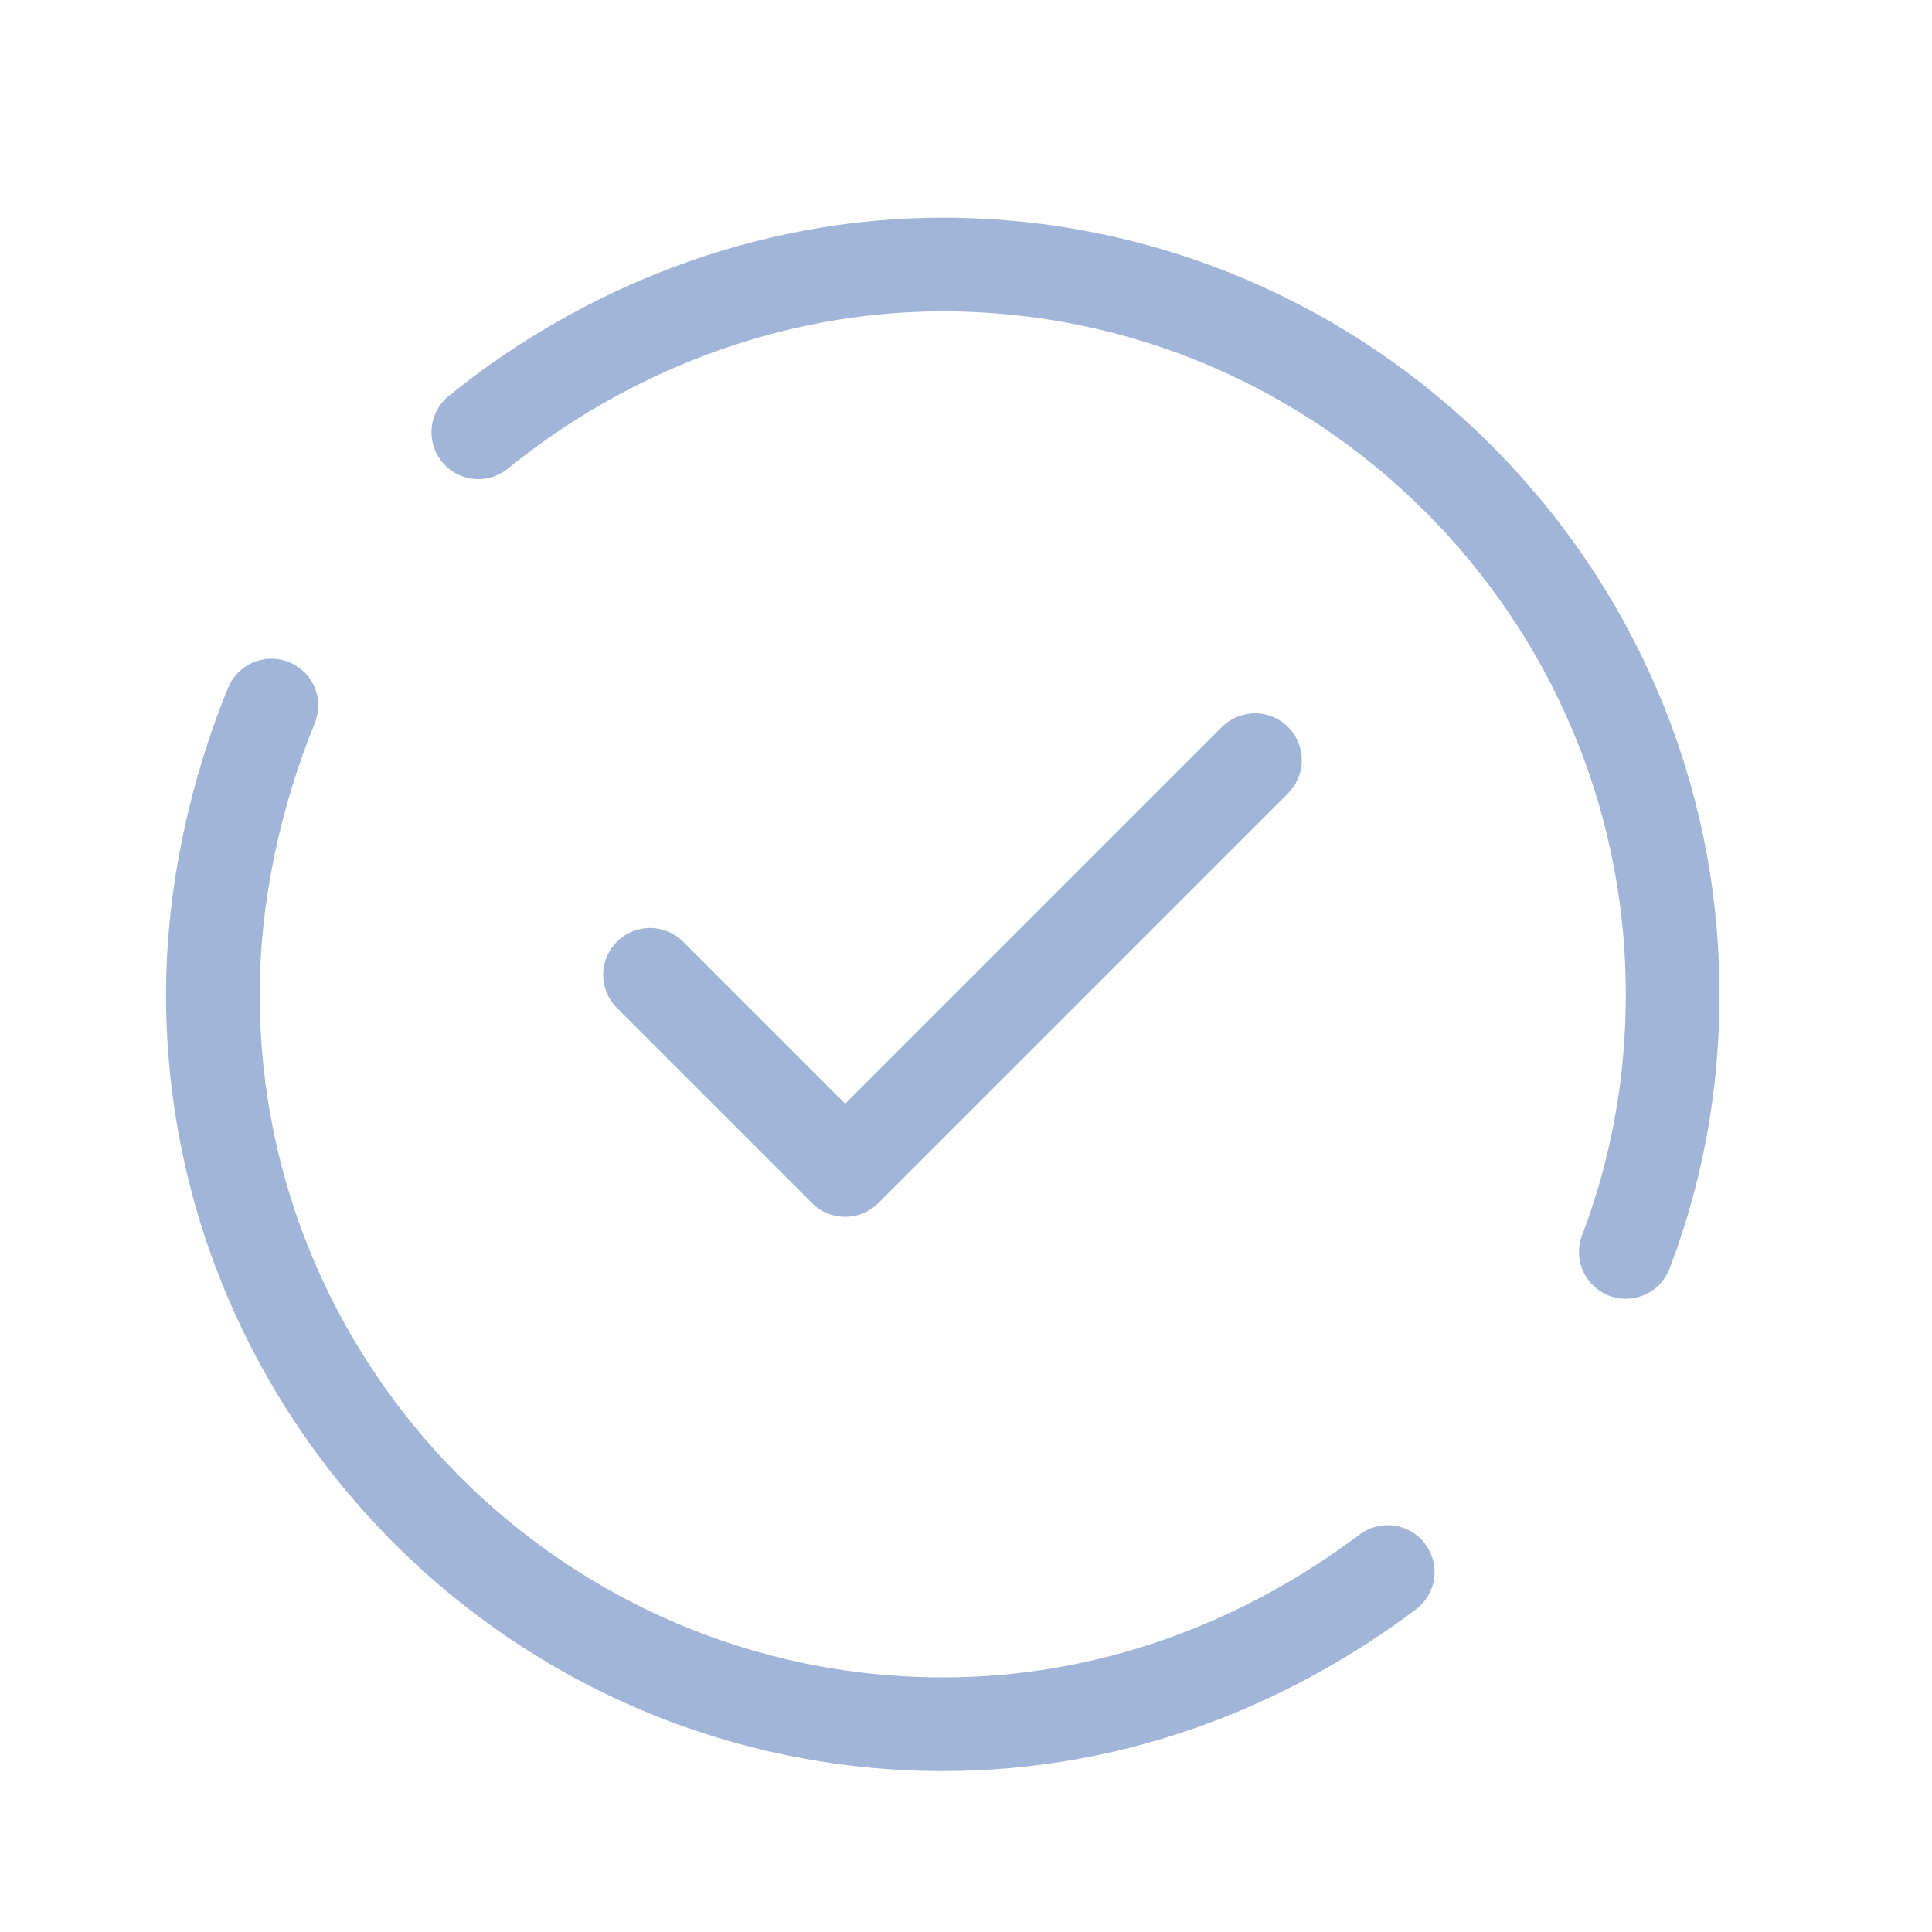
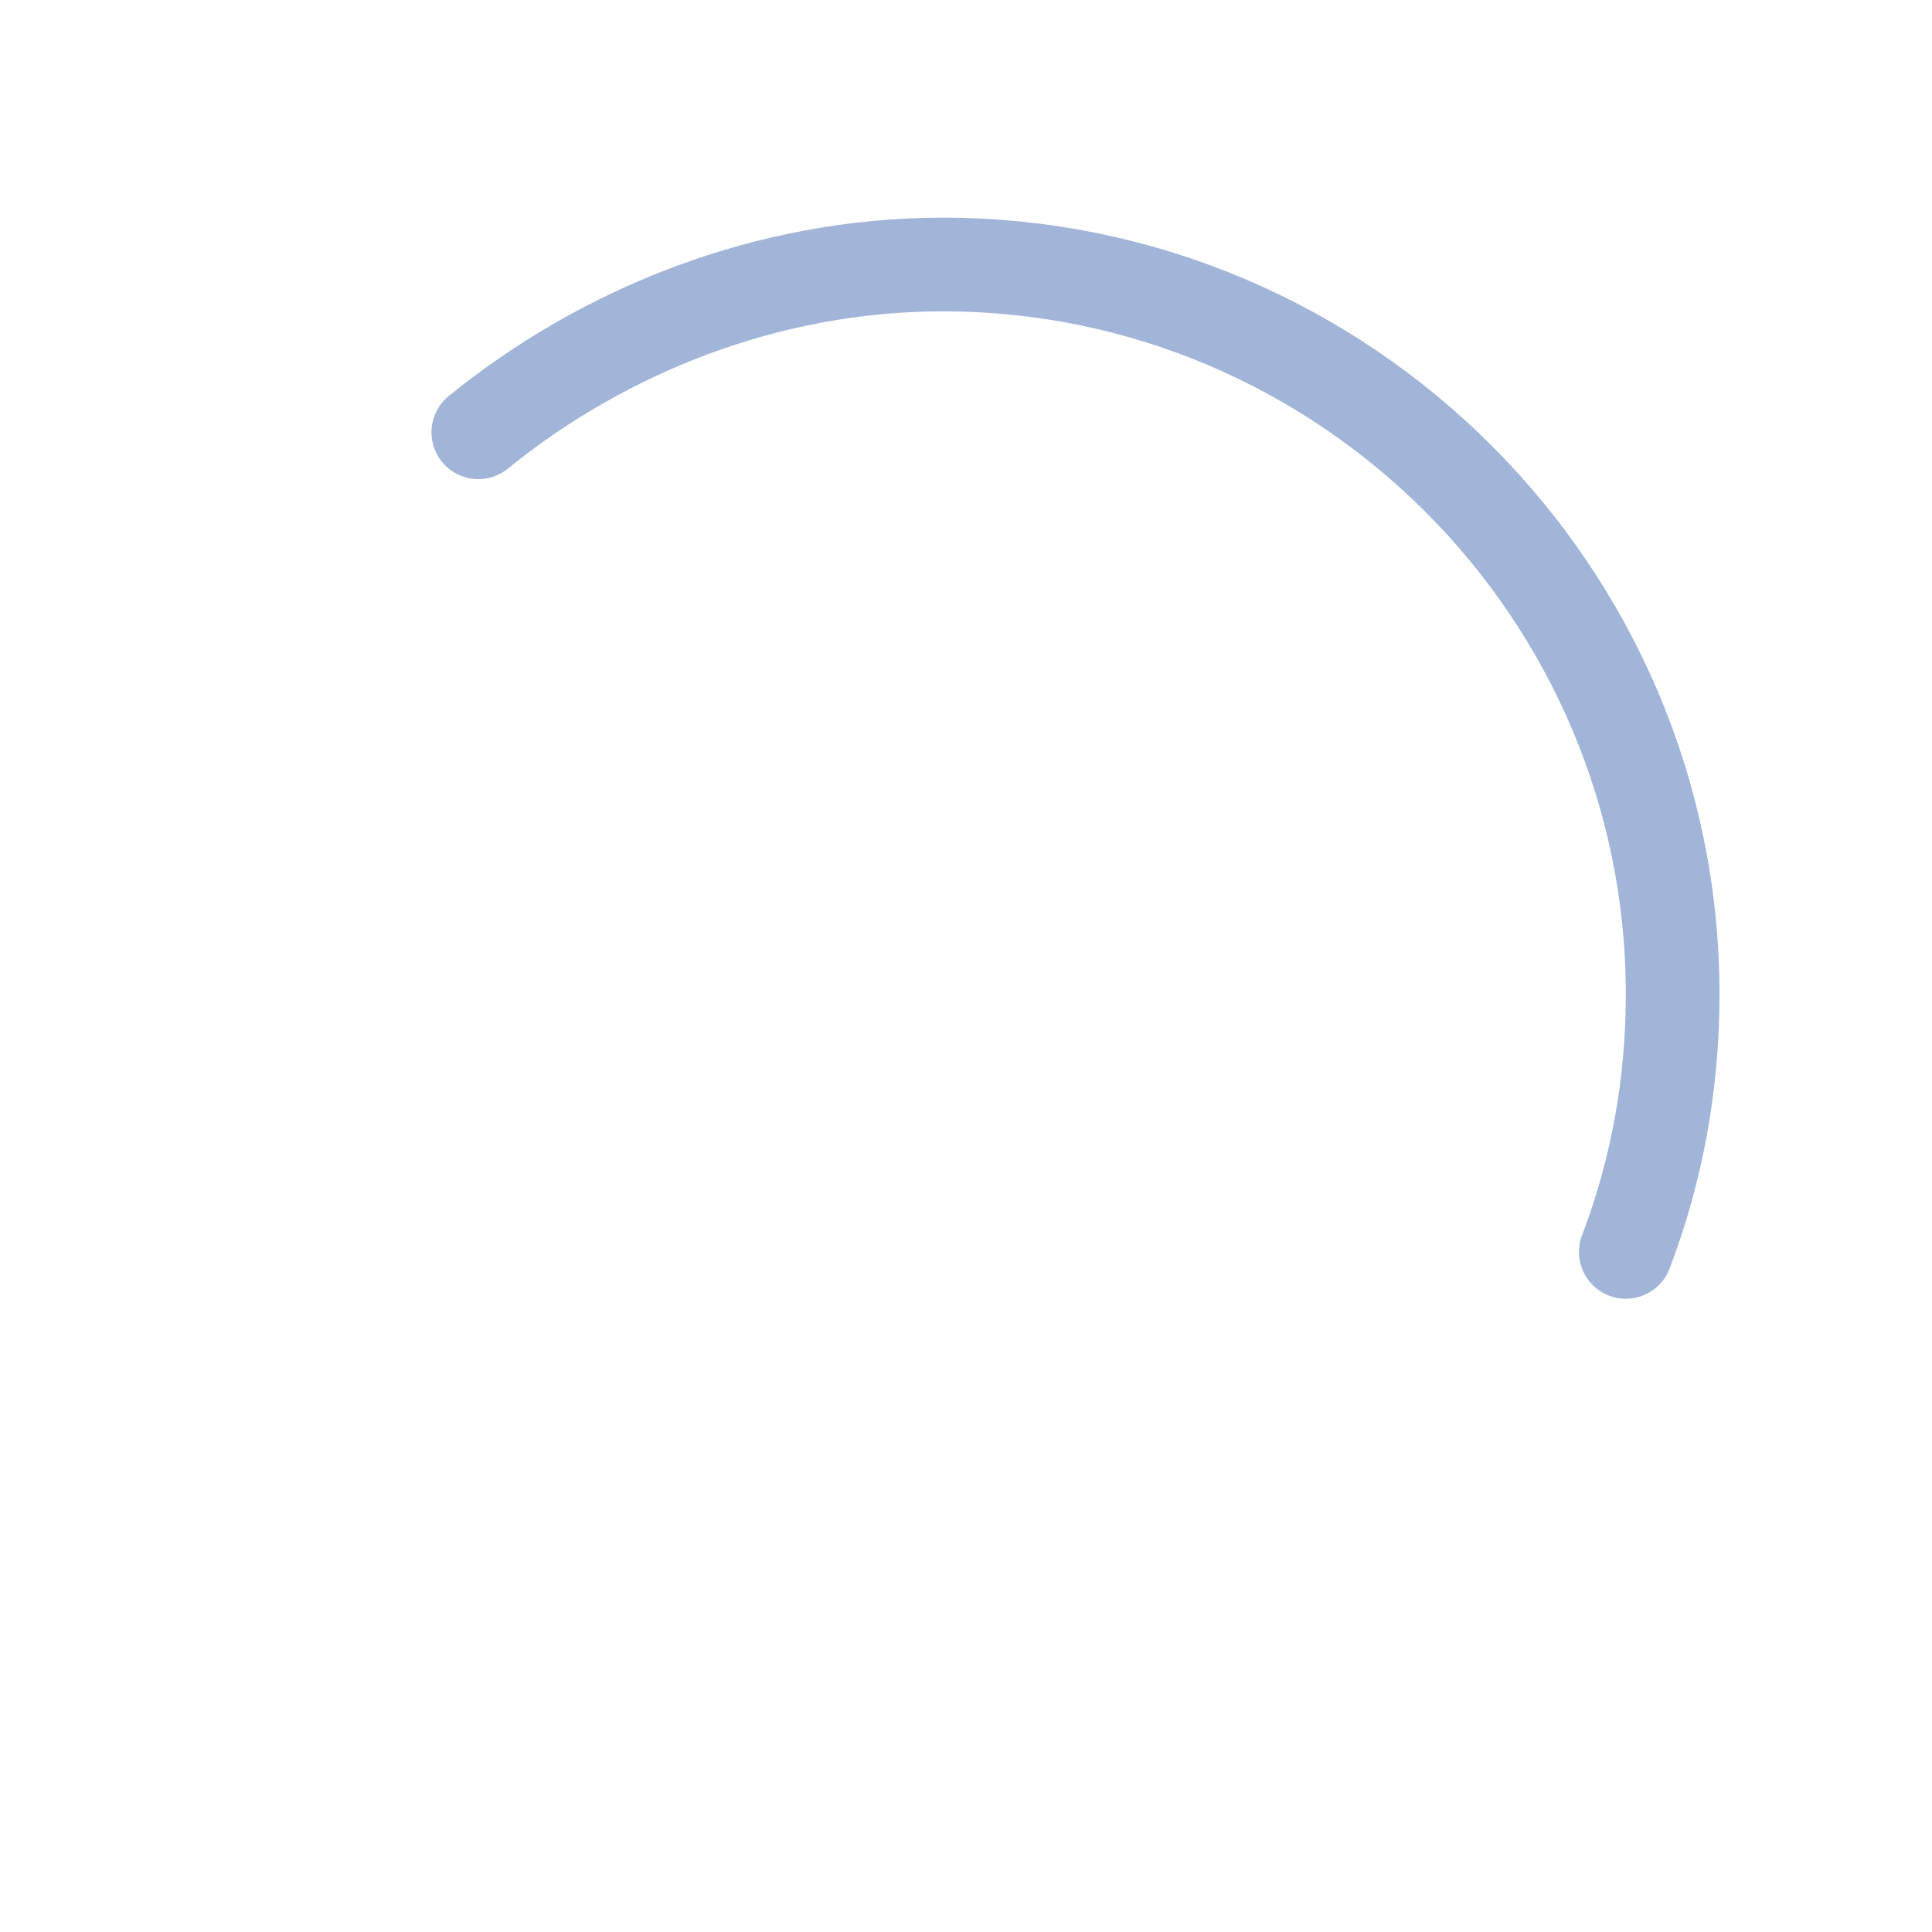
<svg xmlns="http://www.w3.org/2000/svg" width="33" height="33" viewBox="0 0 33 33" fill="none">
  <g id="checked">
-     <path id="Vector" d="M23.703 26.851C21.57 28.451 18.97 29.451 16.103 29.451C9.236 29.451 3.636 23.851 3.636 16.985C3.636 15.251 4.036 13.518 4.636 12.051" stroke="#A1B5D8" stroke-width="1.6" stroke-miterlimit="10" stroke-linecap="round" stroke-linejoin="round" />
    <path id="Vector_2" d="M8.17 7.384C10.303 5.651 13.103 4.518 16.103 4.518C22.97 4.518 28.57 10.118 28.57 16.984C28.57 18.518 28.303 19.984 27.77 21.384" stroke="#A1B5D8" stroke-width="1.6" stroke-miterlimit="10" stroke-linecap="round" stroke-linejoin="round" />
-     <path id="Vector_3" d="M11.103 16.651L14.436 19.984L21.436 12.984" stroke="#A1B5D8" stroke-width="1.6" stroke-miterlimit="10" stroke-linecap="round" stroke-linejoin="round" />
  </g>
</svg>